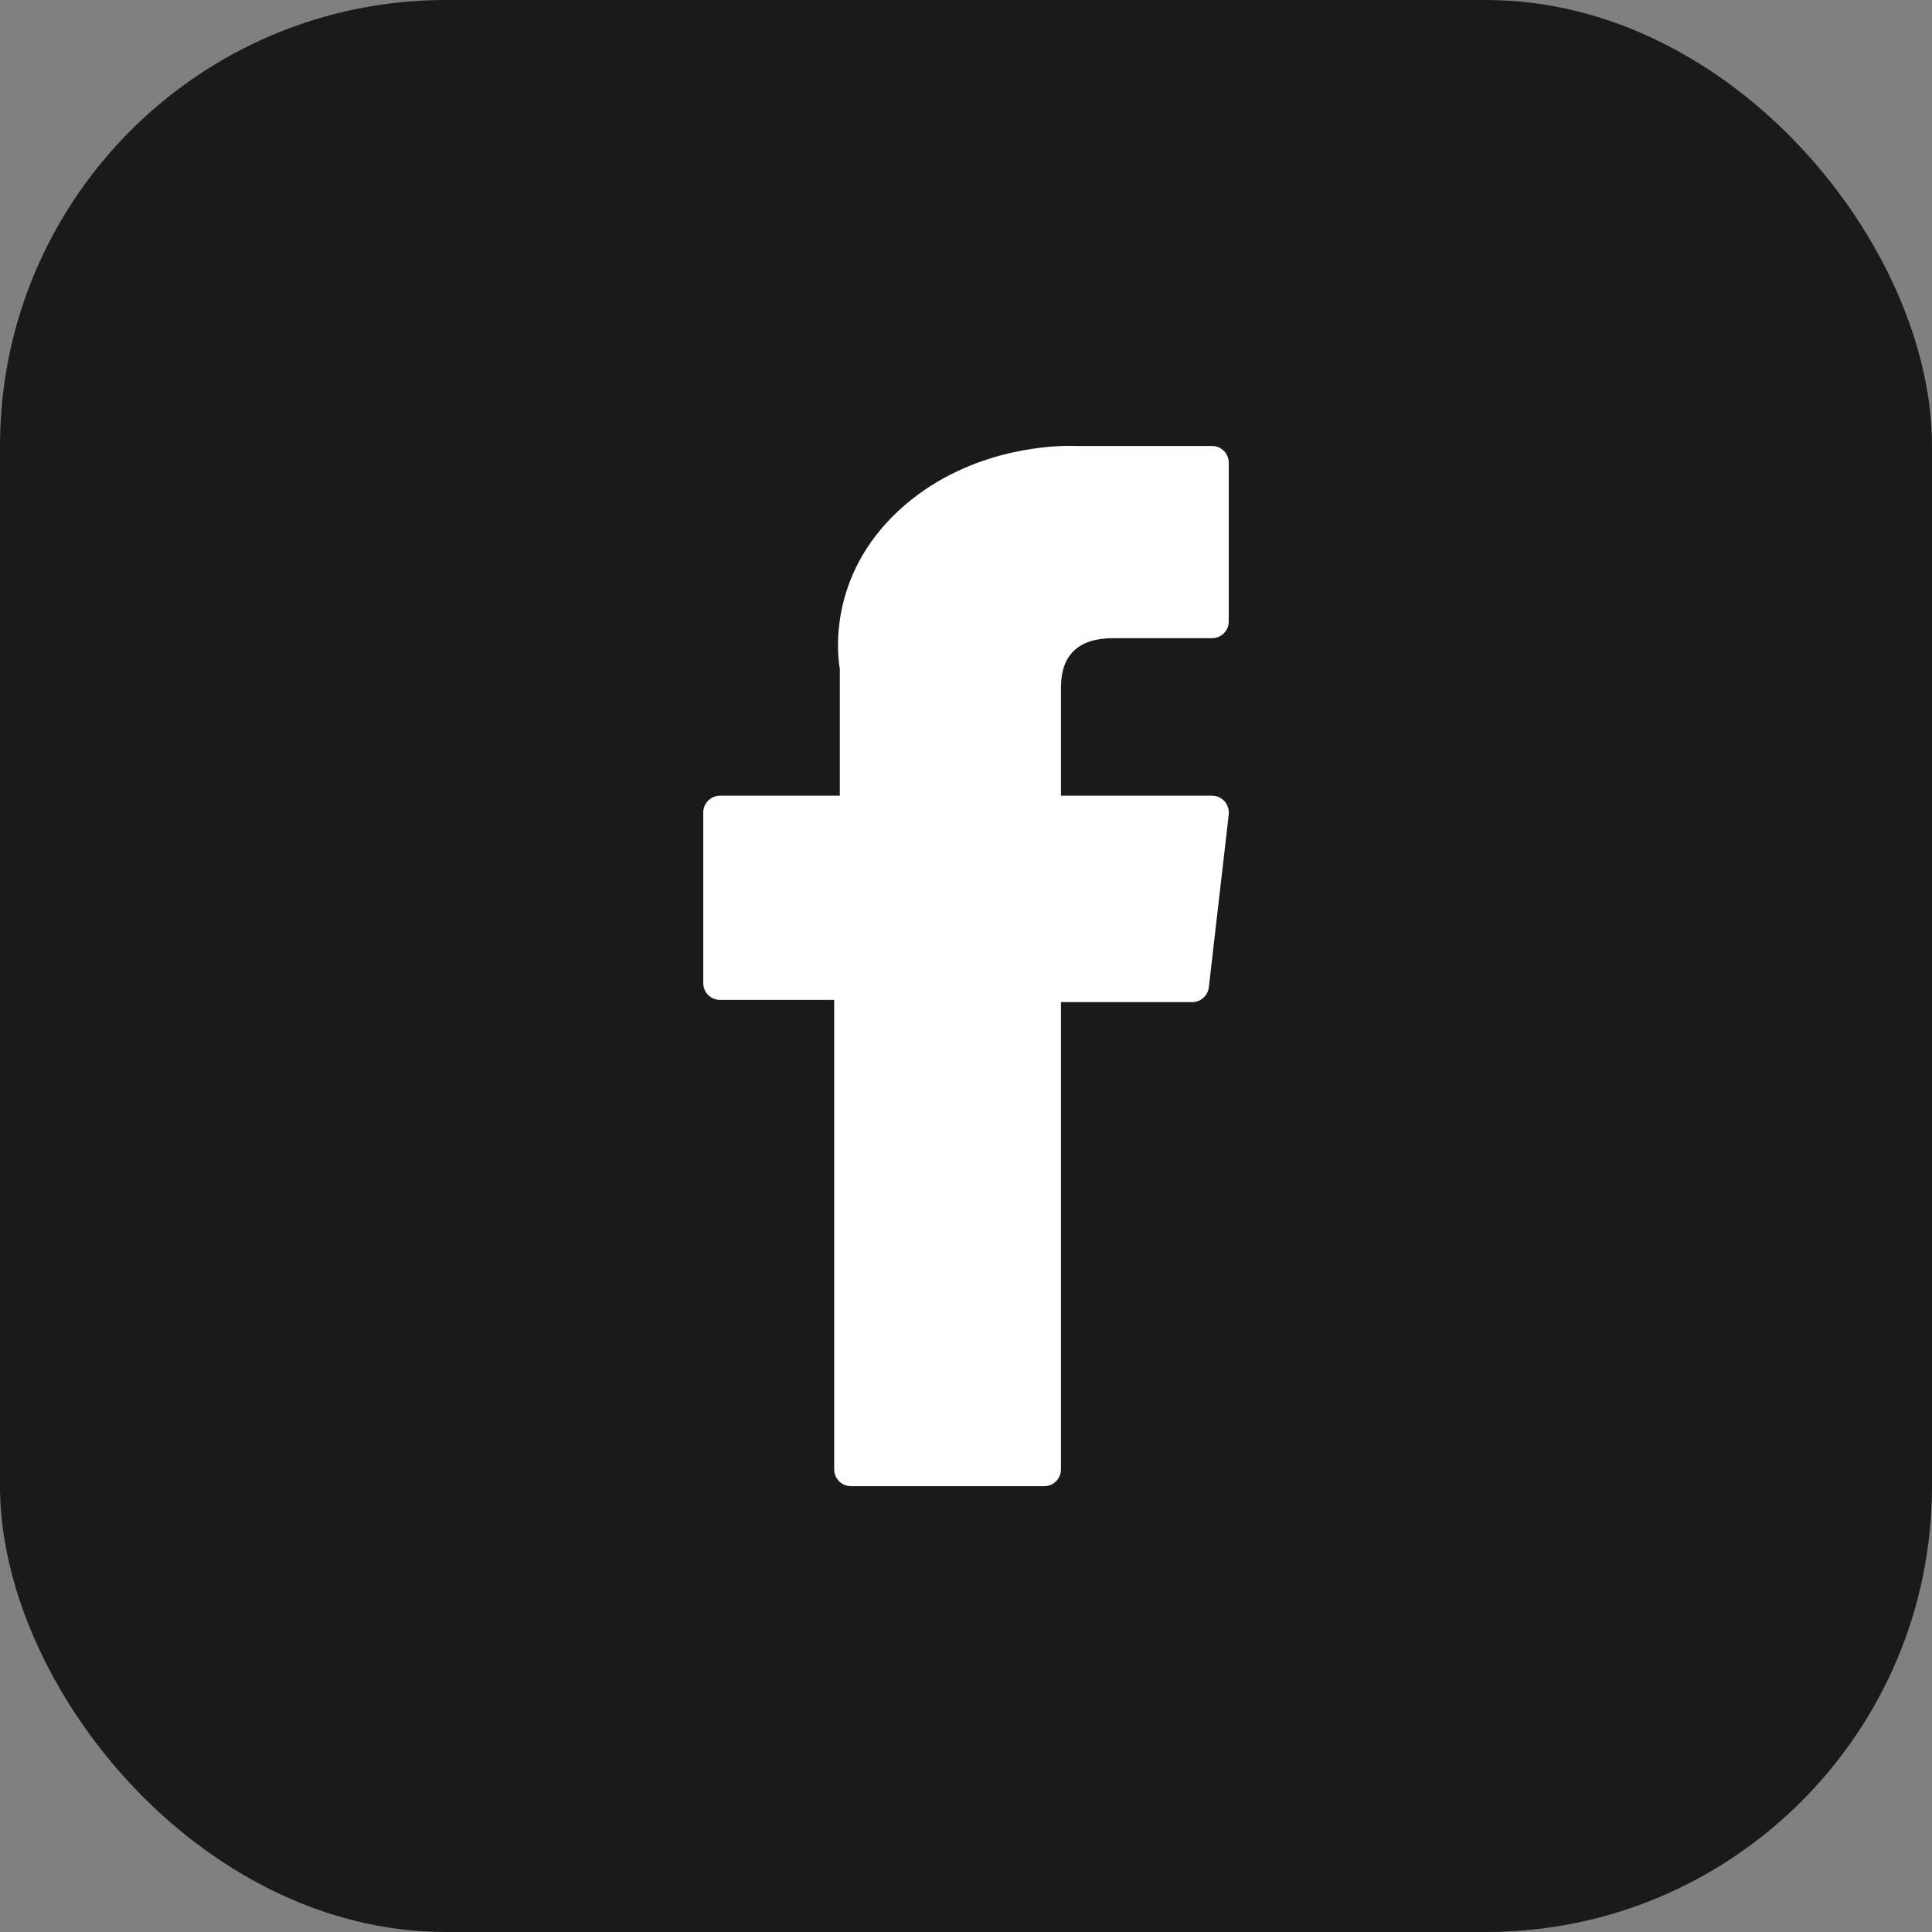
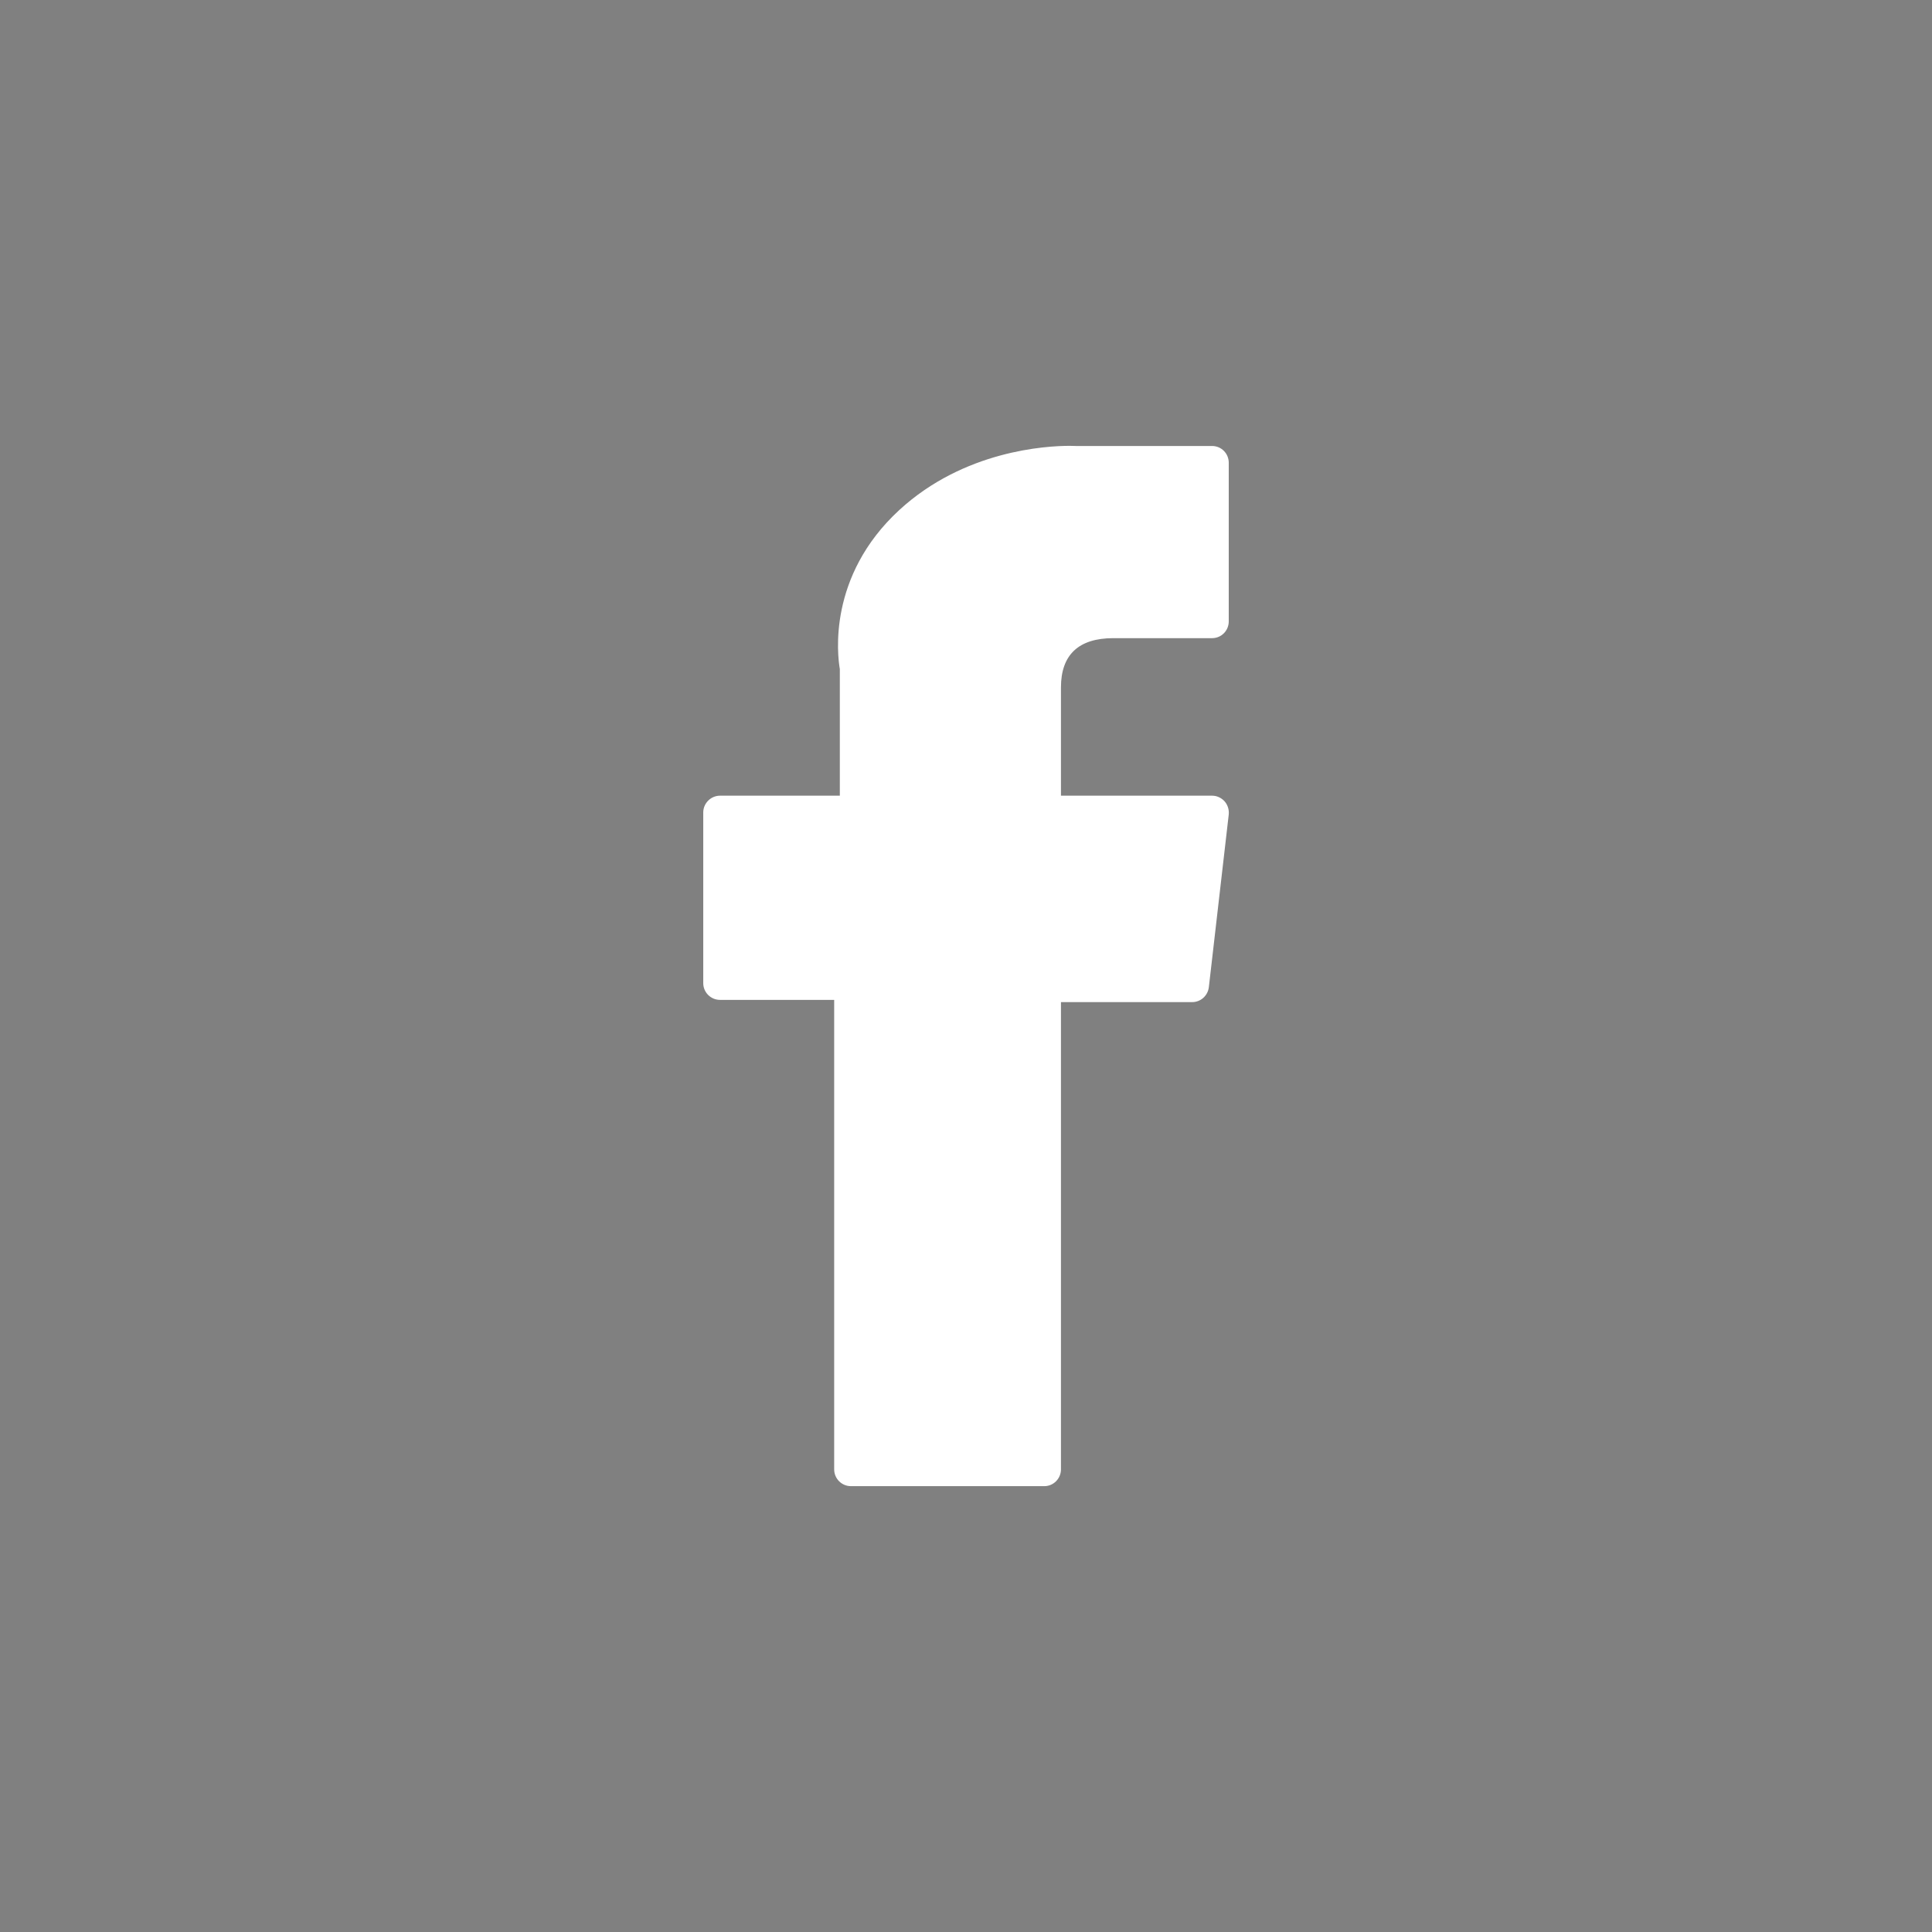
<svg xmlns="http://www.w3.org/2000/svg" width="13" height="13" viewBox="0 0 13 13" fill="none">
  <rect x="0" y="0" width="13" height="13" fill="#808080" stroke="none" />
-   <rect width="13" height="13" rx="3" fill="#1A1A1A" />
  <path d="M4.845 6.728H5.613V9.887C5.613 9.949 5.663 10 5.726 10H7.027C7.089 10 7.139 9.949 7.139 9.887V6.743H8.022C8.079 6.743 8.127 6.7 8.134 6.643L8.268 5.48C8.271 5.448 8.261 5.416 8.24 5.392C8.218 5.368 8.188 5.354 8.156 5.354H7.139V4.625C7.139 4.406 7.258 4.294 7.491 4.294C7.524 4.294 8.156 4.294 8.156 4.294C8.218 4.294 8.268 4.244 8.268 4.181V3.114C8.268 3.051 8.218 3.001 8.156 3.001H7.24C7.234 3.001 7.219 3 7.198 3C7.039 3 6.487 3.031 6.051 3.432C5.568 3.877 5.635 4.41 5.651 4.502V5.354H4.845C4.783 5.354 4.732 5.405 4.732 5.467V6.615C4.732 6.678 4.783 6.728 4.845 6.728Z" fill="white" />
</svg>